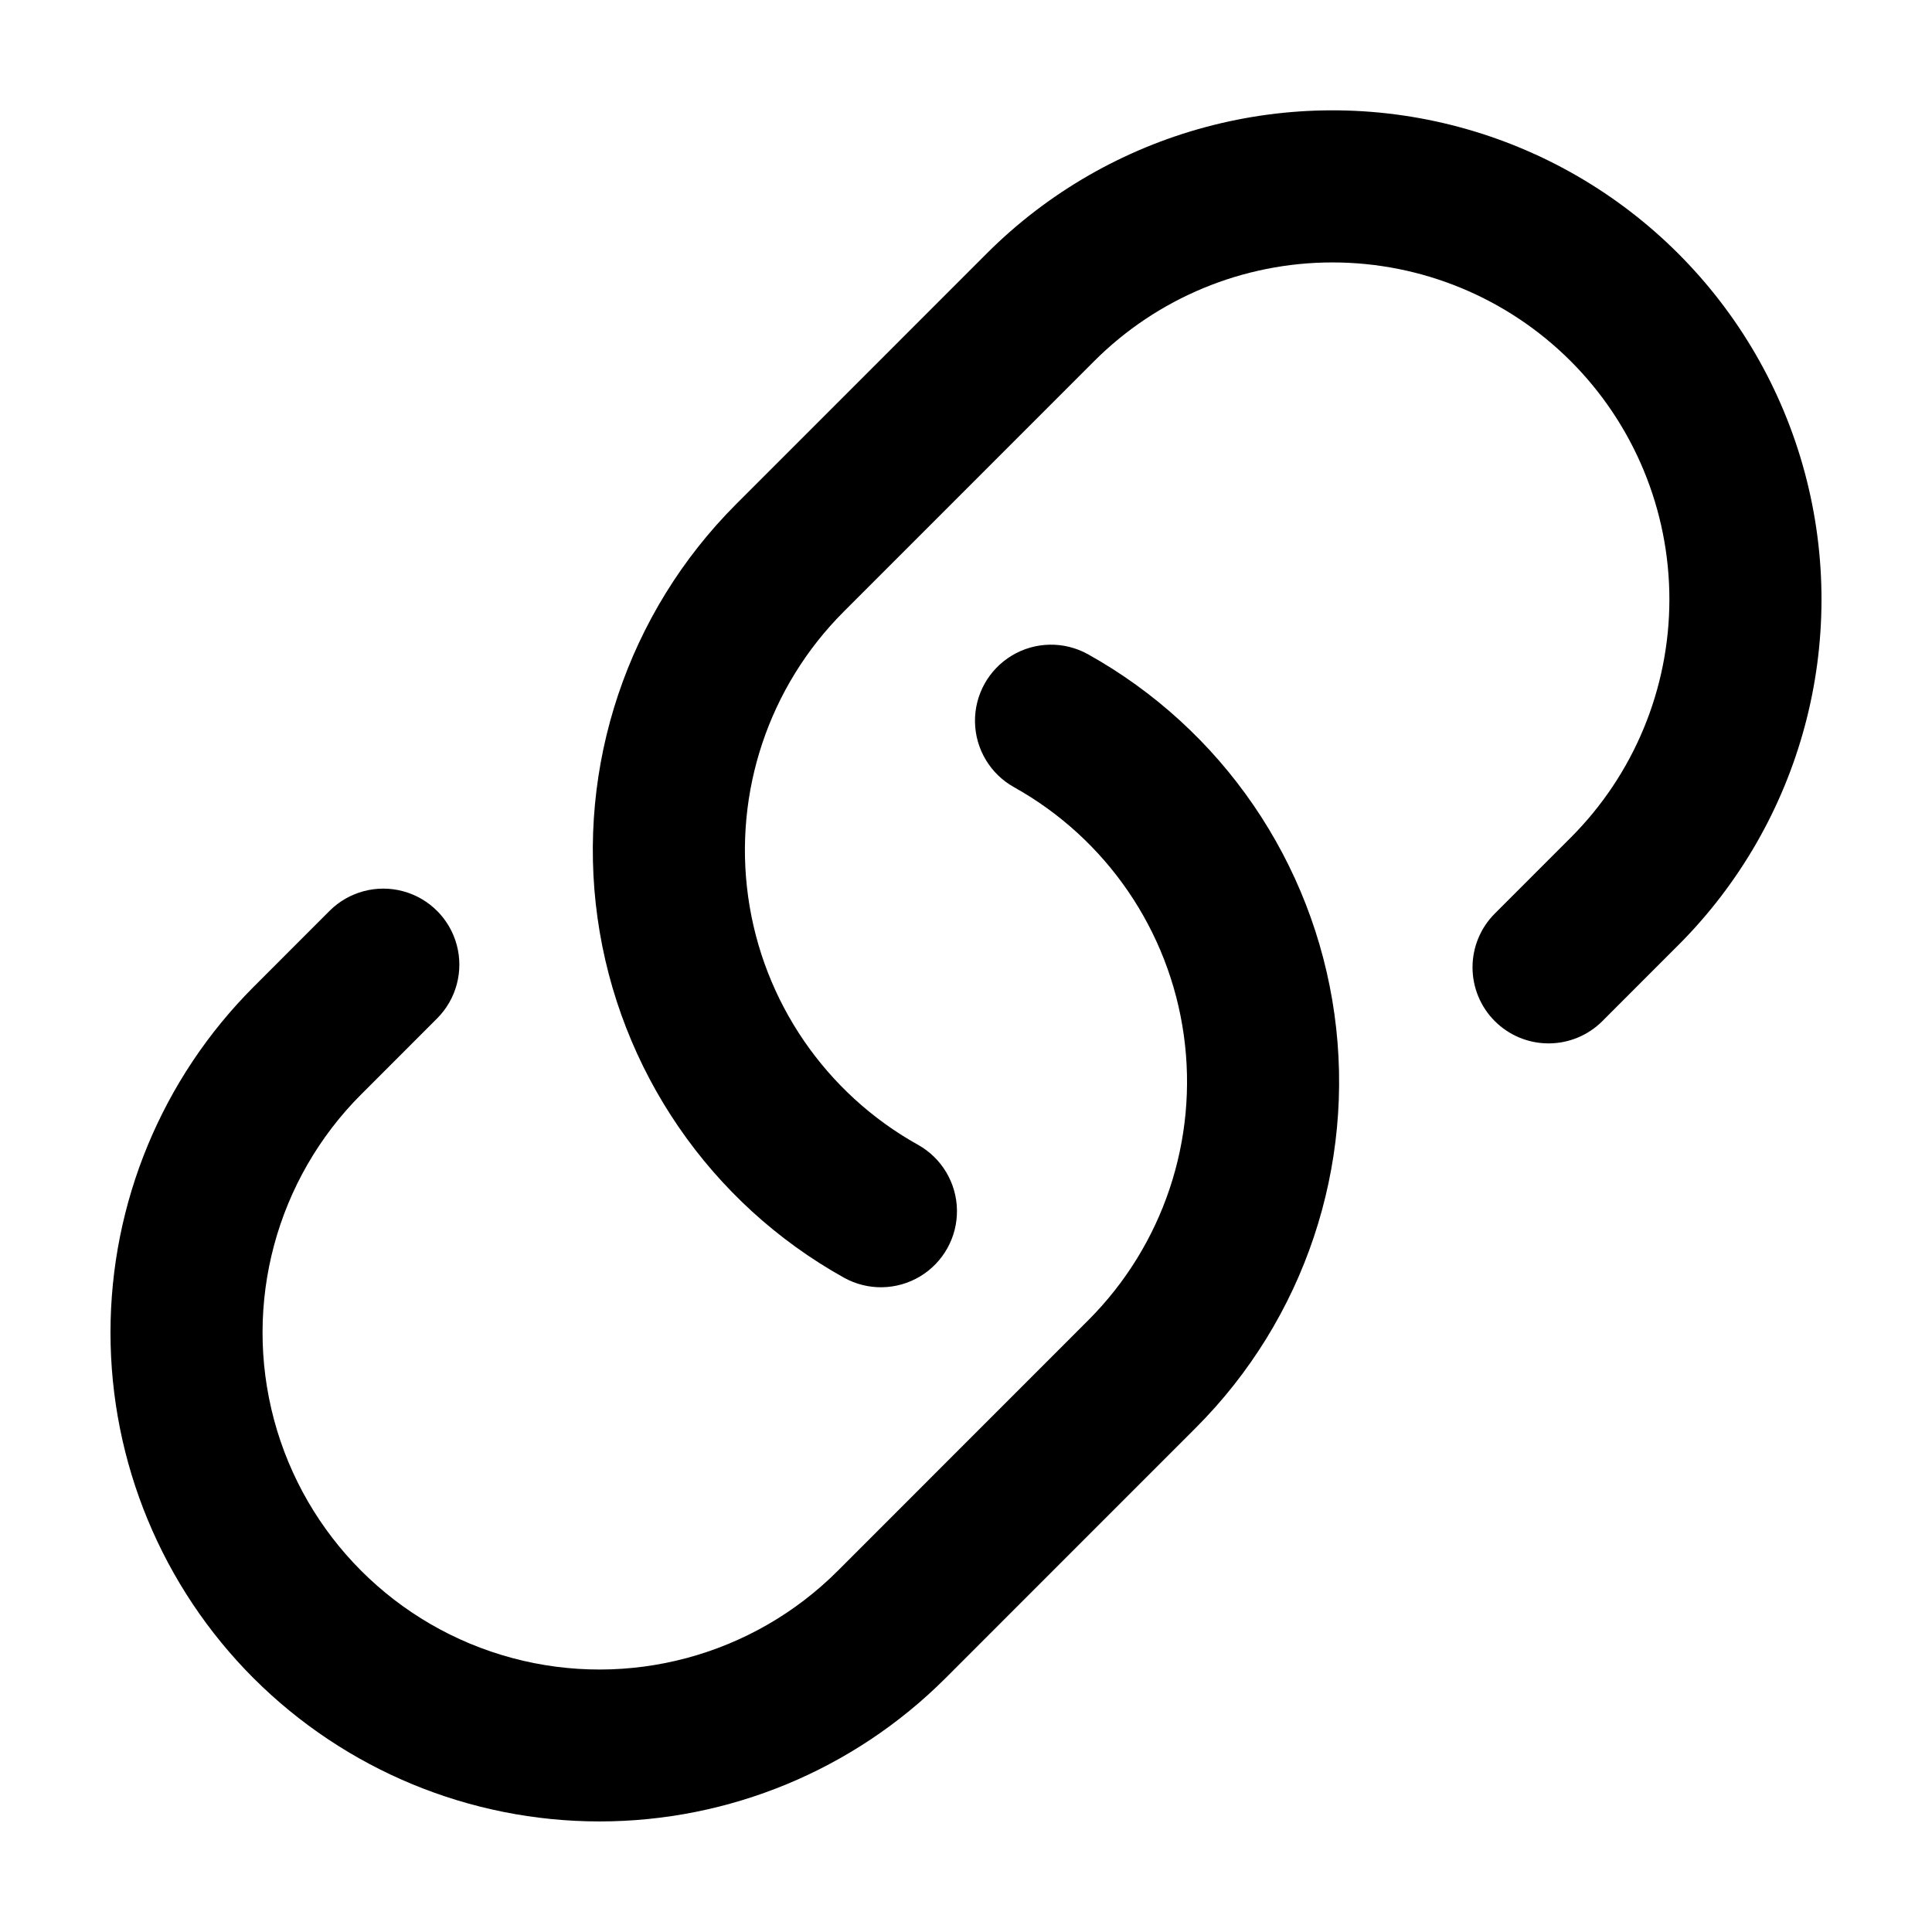
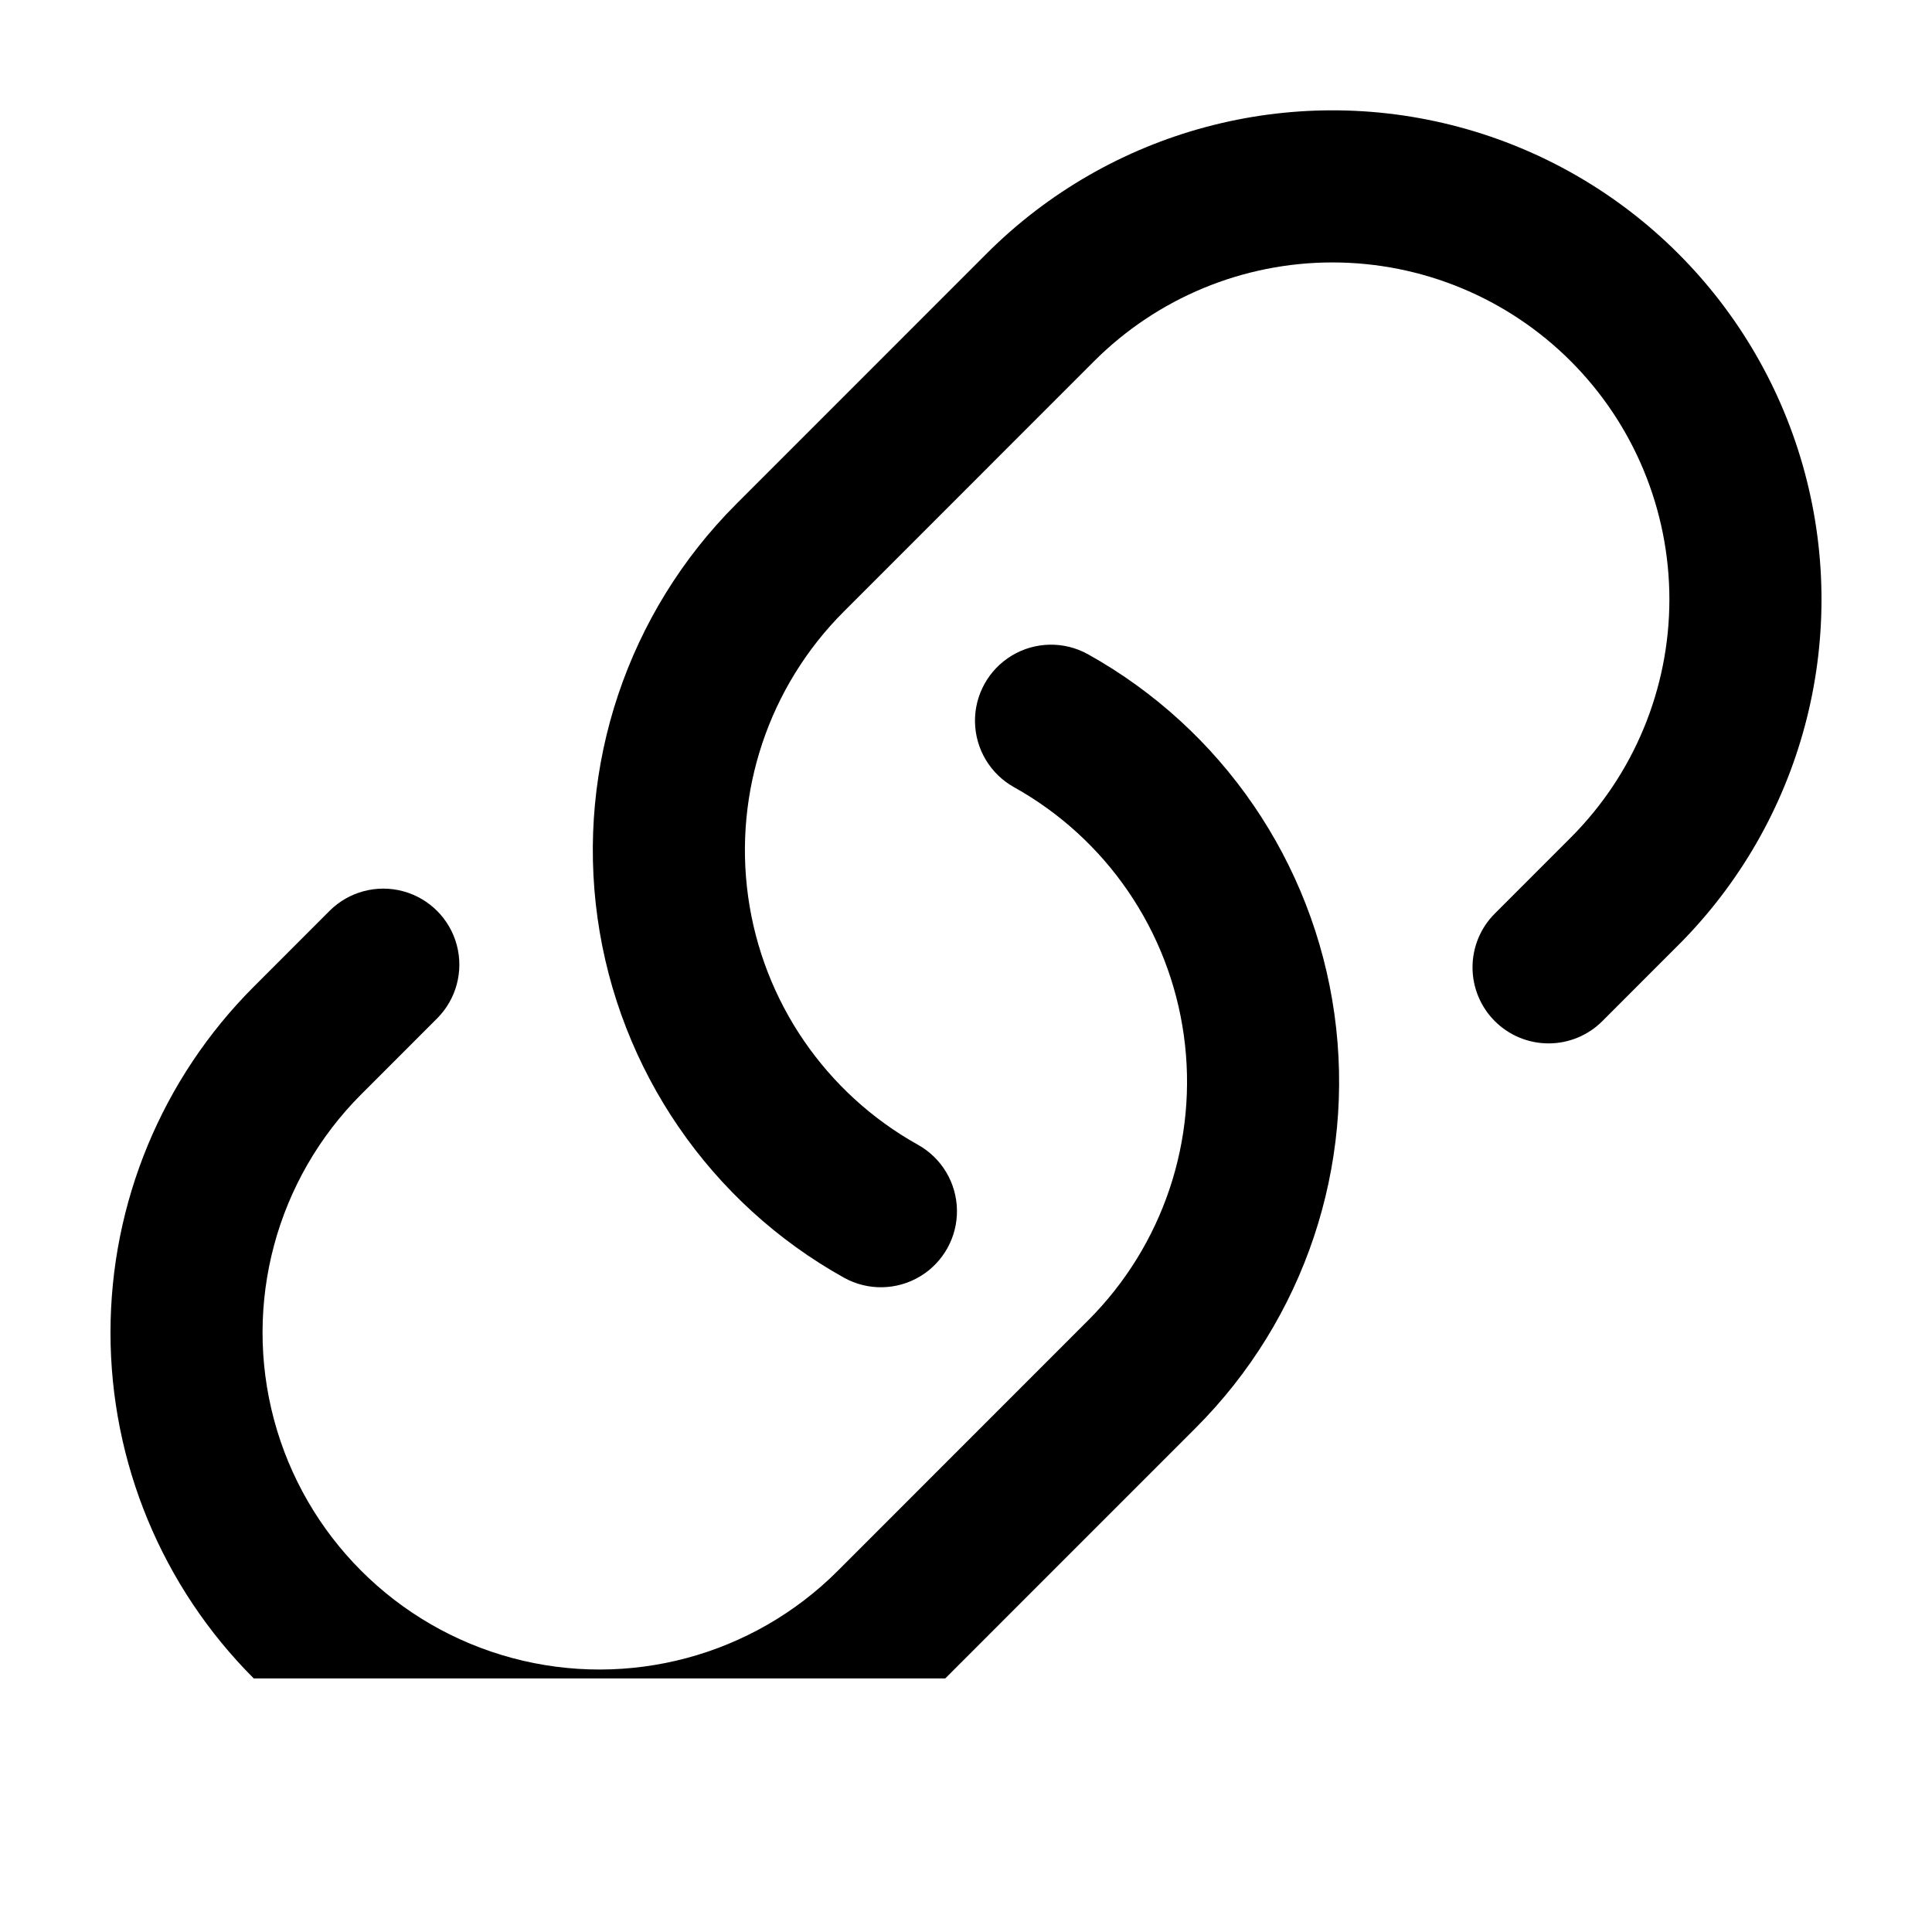
<svg xmlns="http://www.w3.org/2000/svg" fill="#000000" width="800px" height="800px" version="1.1" viewBox="144 144 512 512">
-   <path d="m211.25 588.8c-24.312-24.309-37.969-57.277-37.969-91.656 0-34.379 13.656-67.348 37.969-91.656l20.09-20.102c5.094-5.086 12.512-7.07 19.465-5.203 6.949 1.863 12.379 7.293 14.242 14.246s-0.121 14.371-5.207 19.465l-20.094 20.102v-0.004c-22.562 22.555-31.375 55.434-23.125 86.25 8.254 30.816 32.32 54.891 63.133 63.152 30.812 8.262 63.695-0.543 86.254-23.098l66.406-66.43c19.809-19.816 29.18-47.777 25.309-75.531-3.867-27.75-20.527-52.082-45.004-65.727-6.281-3.504-10.219-10.09-10.336-17.285-0.113-7.191 3.617-13.898 9.785-17.602 6.168-3.703 13.84-3.836 20.133-0.352 35.527 19.793 59.715 55.102 65.336 95.379s-7.973 80.859-36.719 109.62l-66.41 66.426c-24.316 24.273-57.27 37.906-91.629 37.906-34.359 0-67.312-13.633-91.629-37.906zm194.23-377.61-66.406 66.426c-28.75 28.766-42.348 69.348-36.727 109.62 5.625 40.277 29.812 75.59 65.34 95.379 6.293 3.484 13.969 3.352 20.137-0.352 6.168-3.699 9.895-10.41 9.781-17.602-0.113-7.195-4.055-13.781-10.336-17.285-24.473-13.645-41.133-37.977-45-65.727-3.871-27.754 5.496-55.715 25.305-75.531l66.406-66.426c16.746-16.746 39.461-26.148 63.145-26.145 23.684 0.004 46.395 9.414 63.137 26.164 16.742 16.746 26.148 39.461 26.145 63.145-0.004 23.684-9.414 46.395-26.164 63.137l-20.094 20.102c-3.785 3.777-5.91 8.906-5.914 14.254 0 5.348 2.121 10.477 5.902 14.258s8.91 5.906 14.258 5.902c5.348 0 10.477-2.125 14.254-5.91l20.09-20.102 0.004 0.004c32.746-32.738 45.539-80.457 33.562-125.18-11.98-44.727-46.906-79.668-91.633-91.66-44.723-11.988-92.445 0.793-125.19 33.527z" />
+   <path d="m211.25 588.8c-24.312-24.309-37.969-57.277-37.969-91.656 0-34.379 13.656-67.348 37.969-91.656l20.09-20.102c5.094-5.086 12.512-7.07 19.465-5.203 6.949 1.863 12.379 7.293 14.242 14.246s-0.121 14.371-5.207 19.465l-20.094 20.102v-0.004c-22.562 22.555-31.375 55.434-23.125 86.25 8.254 30.816 32.32 54.891 63.133 63.152 30.812 8.262 63.695-0.543 86.254-23.098l66.406-66.43c19.809-19.816 29.18-47.777 25.309-75.531-3.867-27.75-20.527-52.082-45.004-65.727-6.281-3.504-10.219-10.09-10.336-17.285-0.113-7.191 3.617-13.898 9.785-17.602 6.168-3.703 13.84-3.836 20.133-0.352 35.527 19.793 59.715 55.102 65.336 95.379s-7.973 80.859-36.719 109.62l-66.41 66.426zm194.23-377.61-66.406 66.426c-28.75 28.766-42.348 69.348-36.727 109.62 5.625 40.277 29.812 75.59 65.34 95.379 6.293 3.484 13.969 3.352 20.137-0.352 6.168-3.699 9.895-10.41 9.781-17.602-0.113-7.195-4.055-13.781-10.336-17.285-24.473-13.645-41.133-37.977-45-65.727-3.871-27.754 5.496-55.715 25.305-75.531l66.406-66.426c16.746-16.746 39.461-26.148 63.145-26.145 23.684 0.004 46.395 9.414 63.137 26.164 16.742 16.746 26.148 39.461 26.145 63.145-0.004 23.684-9.414 46.395-26.164 63.137l-20.094 20.102c-3.785 3.777-5.91 8.906-5.914 14.254 0 5.348 2.121 10.477 5.902 14.258s8.91 5.906 14.258 5.902c5.348 0 10.477-2.125 14.254-5.91l20.09-20.102 0.004 0.004c32.746-32.738 45.539-80.457 33.562-125.18-11.98-44.727-46.906-79.668-91.633-91.66-44.723-11.988-92.445 0.793-125.19 33.527z" />
</svg>